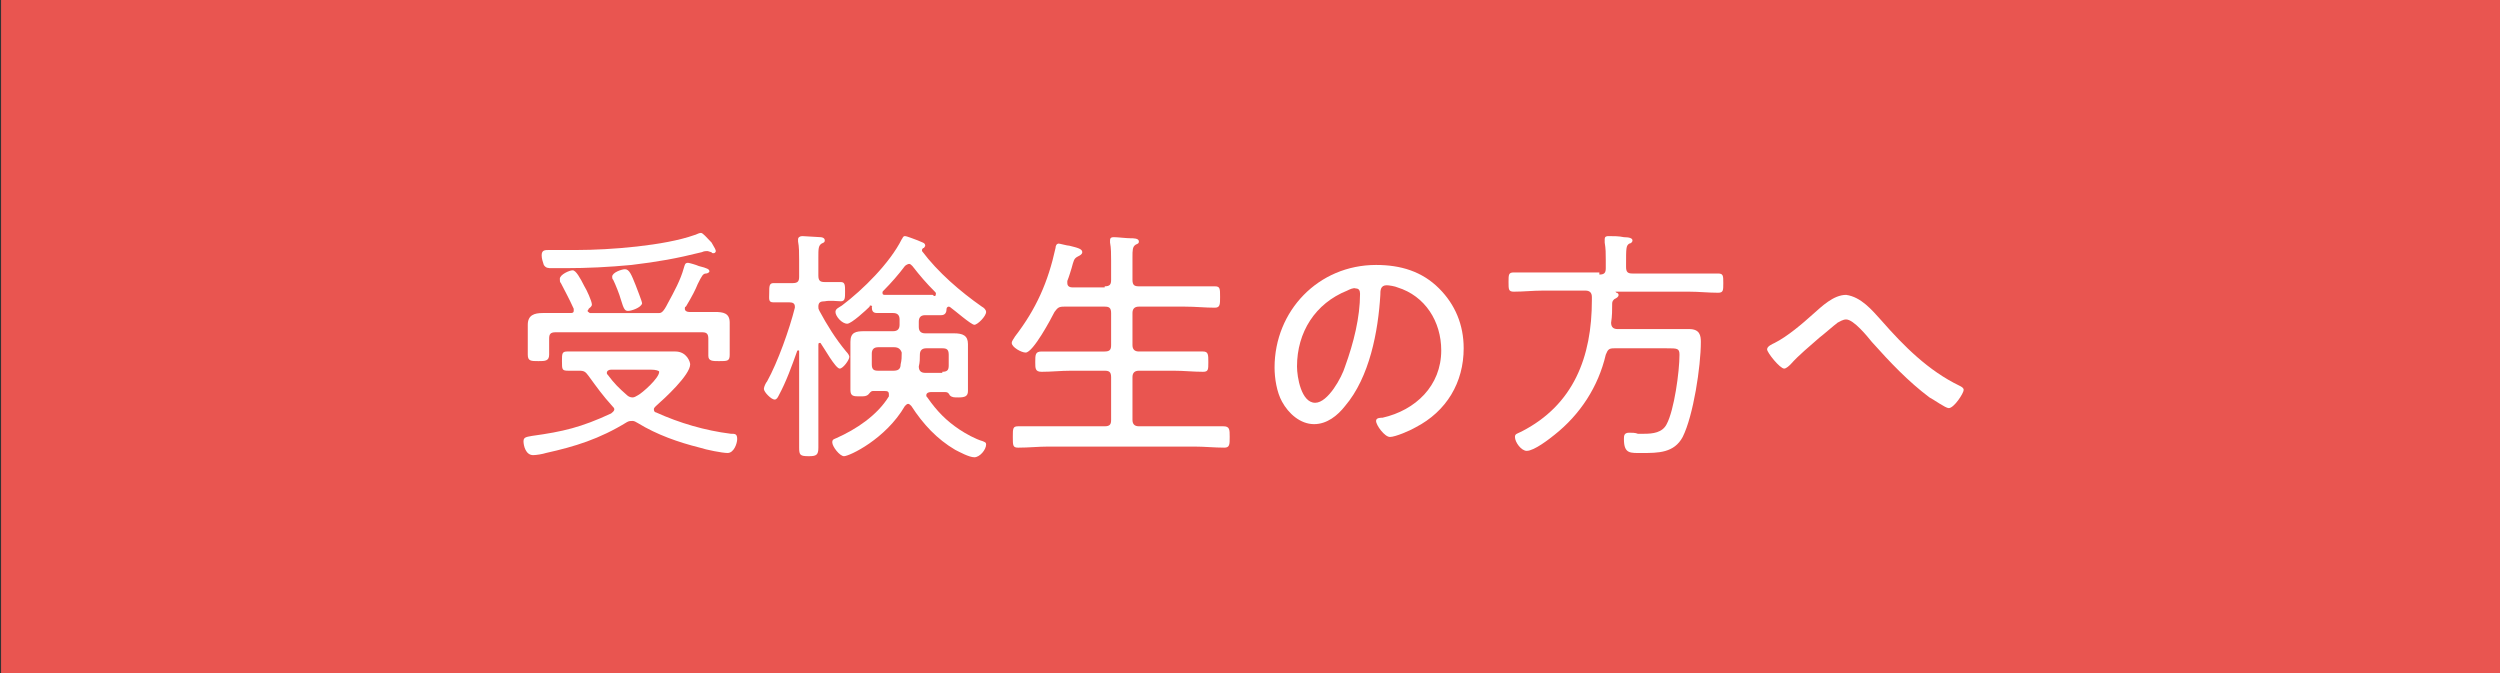
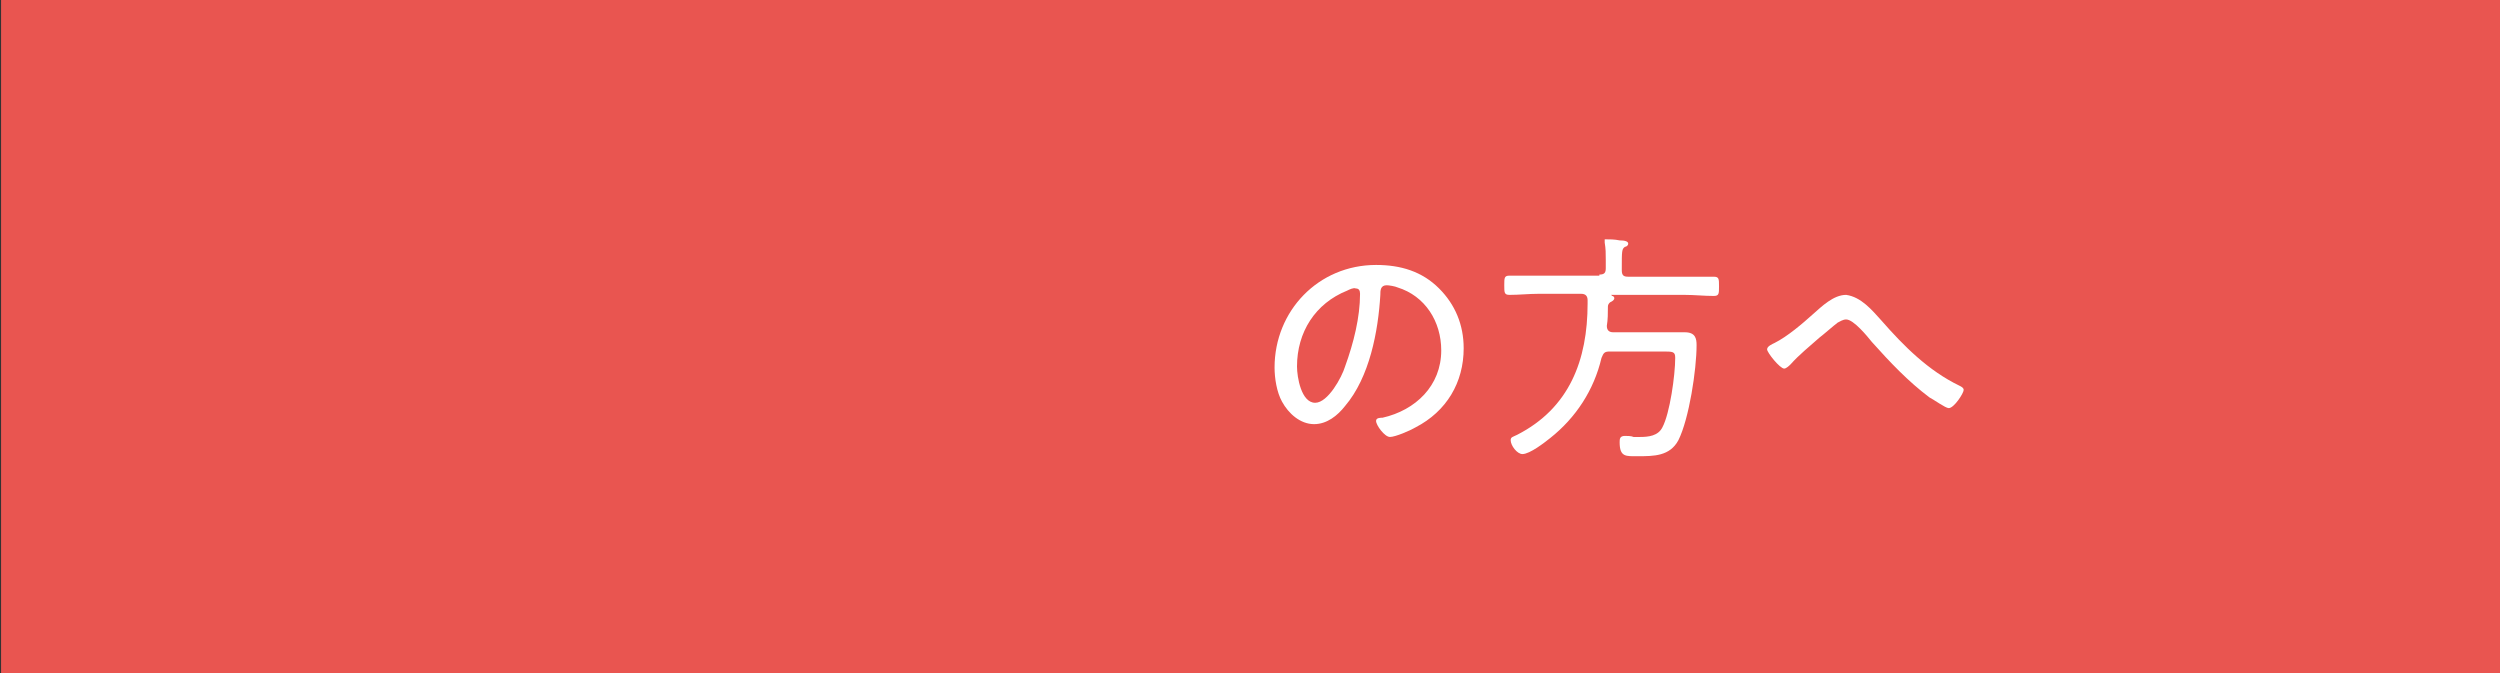
<svg xmlns="http://www.w3.org/2000/svg" version="1.1" id="レイヤー_1" x="0px" y="0px" viewBox="0 0 234 63" style="enable-background:new 0 0 234 63;" xml:space="preserve">
  <rect x="0" y="0" width="234" height="63" fill="#333333" stroke="none" />
  <style type="text/css">
	.st0{fill:#E95550;}
	.st1{fill:#FFFFFF;}
</style>
  <rect x="0.1" y="-0.2" class="st0" width="234.1" height="63.7" />
  <g>
-     <path class="st1" d="M51.1,42.4c-0.3,0.1-0.9,0.2-1.2,0.2c-0.7,0-0.9-0.9-0.9-1.3c0-0.4,0.3-0.4,0.8-0.5c2.9-0.4,4.6-0.8,7.4-2.1   c0.1-0.1,0.3-0.2,0.3-0.4c0-0.1-0.1-0.2-0.2-0.3c-0.9-1-1.4-1.7-2.2-2.8c-0.3-0.4-0.4-0.5-0.9-0.5c-0.4,0-0.7,0-1,0   c-0.6,0-0.6-0.1-0.6-0.9c0-0.7,0-0.9,0.5-0.9c0.9,0,1.8,0,2.7,0h5.7c0.6,0,1.1,0,1.7,0c1.1,0,1.4,1,1.4,1.2c0,1-2.4,3.2-3.2,3.9   c-0.1,0.1-0.2,0.2-0.2,0.3c0,0.2,0.1,0.3,0.2,0.3c2.2,1,4.6,1.7,7,2c0.4,0,0.6,0,0.6,0.5c0,0.4-0.3,1.3-0.9,1.3   c-0.5,0-2-0.3-2.6-0.5c-2-0.5-4-1.2-5.8-2.3c-0.2-0.1-0.3-0.2-0.5-0.2s-0.3,0-0.5,0.1C56.1,41.1,53.8,41.8,51.1,42.4z M64.1,28.9   c0,0.2,0.2,0.3,0.4,0.3h0.2c0.7,0,1.5,0,2.2,0c0.8,0,1.4,0.1,1.4,1c0,0.4,0,0.8,0,1.2v0.9c0,0.3,0,0.6,0,0.9c0,0.6-0.2,0.6-1,0.6   c-0.6,0-1,0-1-0.5c0-0.3,0-0.6,0-0.9v-0.7c0-0.5-0.2-0.6-0.6-0.6H52c-0.5,0-0.6,0.2-0.6,0.6v0.6c0,0.3,0,0.6,0,0.9   c0,0.6-0.4,0.6-1,0.6c-0.7,0-1,0-1-0.6c0-0.3,0-0.6,0-0.9v-0.8c0-0.4,0-0.8,0-1.1c0-0.9,0.6-1.1,1.4-1.1c0.8,0,1.5,0,2.3,0h0.3   c0.1,0,0.3,0,0.3-0.2c0,0,0-0.1,0-0.2c-0.5-1.1-0.8-1.6-1.2-2.4c-0.1-0.1-0.1-0.2-0.1-0.4c0-0.4,0.9-0.8,1.2-0.8   c0.3,0,0.7,0.7,1.1,1.5c0.2,0.3,0.7,1.4,0.7,1.7c0,0.2-0.2,0.3-0.3,0.4c0,0.1-0.1,0.1-0.1,0.2c0,0.1,0.1,0.1,0.2,0.2h6.5   c0.2,0,0.4-0.1,0.8-0.9c0.6-1.1,1.2-2.2,1.5-3.3c0.1-0.3,0.1-0.5,0.4-0.5c0.1,0,0.8,0.2,1,0.3c0.8,0.2,1,0.3,1,0.5   c0,0.1-0.2,0.2-0.3,0.2c-0.3,0-0.4,0.2-0.8,1c-0.2,0.5-0.5,1.1-1.1,2.1C64.1,28.7,64.1,28.8,64.1,28.9z M67,23.5   c0,0.1-0.1,0.2-0.2,0.2c-0.1,0-0.2,0-0.2-0.1c-0.1,0-0.3-0.1-0.4-0.1s-0.3,0-0.5,0.1c-2.4,0.6-4.1,0.9-6.6,1.2   c-2.1,0.2-4.1,0.3-6.2,0.3h-1.2c-0.4,0-0.6,0-0.8-0.3c-0.1-0.3-0.2-0.6-0.2-0.9c0-0.5,0.3-0.5,0.7-0.5c0.9,0,1.8,0,2.6,0   c3.1,0,8.2-0.4,11-1.4c0.1,0,0.4-0.2,0.6-0.2c0.2,0,0.5,0.4,1,0.9C66.9,23.2,67,23.4,67,23.5z M61.7,34.8c0-0.1-0.3-0.2-0.8-0.2   h-3.7c-0.2,0-0.4,0.1-0.4,0.3c0,0.1,0,0.1,0.1,0.2c0.6,0.8,1,1.2,1.8,1.9c0.1,0.1,0.3,0.2,0.5,0.2c0.2,0,0.3-0.1,0.5-0.2   C60.1,36.8,61.7,35.4,61.7,34.8z M58.8,29.1c-0.3,0-0.4-0.1-0.7-1.1c-0.1-0.4-0.5-1.4-0.7-1.8c-0.1-0.1-0.1-0.2-0.1-0.3   c0-0.4,0.9-0.7,1.2-0.7c0.4,0,0.6,0.5,1,1.5c0.1,0.3,0.6,1.5,0.6,1.7C60,28.8,59.1,29.1,58.8,29.1z" />
-     <path class="st1" d="M76.7,32.1c-0.1,0-0.1,0.1-0.1,0.2v6.4c0,1.1,0,2.1,0,3.2c0,0.7-0.2,0.8-0.9,0.8c-0.8,0-0.9-0.1-0.9-0.8   c0-1.1,0-2.1,0-3.2v-5.8c0-0.1,0-0.1-0.1-0.1c0,0-0.1,0-0.1,0.1c-0.5,1.4-1,2.8-1.7,4.1c-0.1,0.2-0.2,0.4-0.4,0.4c-0.3,0-1-0.7-1-1   c0-0.2,0.2-0.6,0.3-0.7c1-1.8,2.1-4.9,2.6-6.9c0,0,0-0.1,0-0.1c0-0.3-0.2-0.4-0.5-0.4c-0.6,0-1.2,0-1.5,0c-0.5,0-0.4-0.3-0.4-0.9   c0-0.6,0-0.9,0.4-0.9c0.4,0,1,0,1.6,0h0.2c0.5,0,0.6-0.2,0.6-0.6v-1.6c0-0.6,0-1.2-0.1-1.7v-0.2c0-0.2,0.2-0.3,0.4-0.3   c0.3,0,1.4,0.1,1.7,0.1c0.2,0,0.4,0.1,0.4,0.3c0,0.2-0.1,0.2-0.3,0.3c-0.3,0.2-0.3,0.5-0.3,1.3v1.7c0,0.5,0.2,0.6,0.6,0.6   c0.6,0,1.1,0,1.5,0c0.4,0,0.4,0.3,0.4,0.9c0,0.6,0,0.9-0.4,0.9c-0.3,0-1-0.1-1.5,0c-0.4,0-0.6,0.1-0.6,0.5c0,0.2,0,0.2,0.1,0.4   c0.7,1.3,1.5,2.6,2.5,3.8c0.2,0.2,0.3,0.4,0.3,0.5c0,0.3-0.6,1.1-0.9,1.1c-0.4,0-1.5-2-1.8-2.4C76.8,32.1,76.7,32.1,76.7,32.1z    M81.5,28.6c-0.1,0-0.1,0-0.1,0.1c-0.3,0.3-1.7,1.6-2.1,1.6c-0.5,0-1.1-0.7-1.1-1.1c0-0.3,0.3-0.4,0.6-0.6c2-1.5,4.5-4,5.6-6.2   c0.1-0.1,0.1-0.3,0.3-0.3c0.2,0,0.9,0.3,1.2,0.4c0.4,0.2,0.7,0.2,0.7,0.5c0,0.1-0.1,0.1-0.1,0.2c-0.1,0-0.2,0.1-0.2,0.2   c0,0,0,0.1,0,0.1c1.5,2,3.6,3.8,5.6,5.2c0.2,0.1,0.4,0.3,0.4,0.5c0,0.4-0.8,1.2-1.1,1.2c-0.3,0-1.9-1.4-2.2-1.6   c0,0-0.1-0.1-0.2-0.1c-0.1,0-0.2,0.1-0.2,0.2c0,0.3-0.1,0.6-0.5,0.6c-0.5,0-1,0-1.5,0c-0.4,0-0.6,0.2-0.6,0.6v0.5   c0,0.4,0.2,0.6,0.6,0.6H88c0.4,0,0.9,0,1.3,0c0.8,0,1.3,0.2,1.3,1c0,0.3,0,0.6,0,0.9v2.4c0,0.3,0,0.8,0,1.1c0,0.5-0.3,0.6-0.9,0.6   c-0.4,0-0.6,0-0.8-0.2c-0.1-0.2-0.2-0.3-0.4-0.3h-1.4c-0.2,0-0.4,0.1-0.4,0.3c0,0.1,0,0.1,0.1,0.2c0.9,1.3,1.8,2.2,3,3   c0.6,0.4,1.5,0.9,2.2,1.1c0.2,0.1,0.3,0.1,0.3,0.3c0,0.5-0.6,1.2-1.1,1.2c-0.5,0-1.4-0.5-1.8-0.7c-1.7-1-3-2.4-4.1-4.1   c-0.1-0.1-0.2-0.2-0.3-0.2s-0.2,0.1-0.3,0.2c-1.8,3.1-5.2,4.7-5.7,4.7c-0.4,0-1.1-0.9-1.1-1.3c0-0.3,0.2-0.3,0.4-0.4   c1.8-0.8,3.8-2.1,4.9-3.9c0-0.1,0-0.1,0-0.2c0-0.3-0.2-0.3-0.4-0.3h-1.1c-0.2,0-0.3,0.2-0.4,0.3c-0.2,0.2-0.4,0.2-0.8,0.2   c-0.6,0-0.9,0-0.9-0.6c0-0.1,0-0.9,0-1.1V32c0-0.9,0.5-1,1.3-1c0.4,0,0.9,0,1.3,0h1.4c0.4,0,0.6-0.2,0.6-0.6v-0.5   c0-0.4-0.2-0.6-0.6-0.6c-0.5,0-1,0-1.5,0c-0.4,0-0.5-0.2-0.5-0.6C81.7,28.7,81.6,28.6,81.5,28.6z M83.7,32.5h-1.5   c-0.4,0-0.6,0.2-0.6,0.6v1c0,0.5,0.2,0.6,0.6,0.6h1.4c0.4,0,0.7-0.1,0.7-0.6c0.1-0.4,0.1-0.7,0.1-1.1   C84.3,32.7,84.1,32.5,83.7,32.5z M87.6,27.5c0-0.1,0-0.1-0.1-0.2c-0.8-0.8-1.4-1.5-2.1-2.4c-0.1-0.1-0.2-0.2-0.3-0.2   s-0.3,0.1-0.4,0.2c-0.6,0.8-1.3,1.6-2,2.3c-0.1,0.1-0.1,0.1-0.1,0.2c0,0.2,0.1,0.2,0.3,0.2c0.3,0,0.7,0,1,0h2.4c0.3,0,0.7,0,1,0   C87.5,27.8,87.6,27.7,87.6,27.5z M88.2,34.8c0.5,0,0.6-0.2,0.6-0.6v-1c0-0.5-0.2-0.6-0.6-0.6h-1.5c-0.4,0-0.6,0.2-0.6,0.6   c0,0.4,0,0.7-0.1,1.1c0,0.4,0.2,0.6,0.6,0.6H88.2z" />
-     <path class="st1" d="M103.4,26.8c0.5,0,0.6-0.2,0.6-0.6v-1.8c0-0.6,0-1.2-0.1-1.7c0-0.1,0-0.1,0-0.2c0-0.3,0.2-0.3,0.4-0.3   c0.3,0,1.1,0.1,1.5,0.1c0.3,0,0.8,0,0.8,0.3c0,0.2-0.1,0.2-0.3,0.3c-0.3,0.2-0.3,0.5-0.3,1.2v2.1c0,0.5,0.2,0.6,0.6,0.6h4.3   c0.9,0,1.8,0,2.8,0c0.5,0,0.5,0.2,0.5,1c0,0.7,0,1-0.5,1c-0.9,0-1.8-0.1-2.8-0.1h-4.3c-0.4,0-0.6,0.2-0.6,0.6v3   c0,0.4,0.2,0.6,0.6,0.6h3.3c0.9,0,1.8,0,2.7,0c0.5,0,0.5,0.3,0.5,1c0,0.7,0,0.9-0.5,0.9c-0.9,0-1.8-0.1-2.7-0.1h-3.3   c-0.4,0-0.6,0.2-0.6,0.6v4c0,0.4,0.2,0.6,0.6,0.6h5.1c0.9,0,1.9,0,2.8,0c0.6,0,0.6,0.3,0.6,1c0,0.7,0,1-0.5,1   c-0.9,0-1.9-0.1-2.8-0.1H98.1c-0.9,0-1.8,0.1-2.8,0.1c-0.5,0-0.5-0.2-0.5-1s0-1,0.5-1c0.9,0,1.9,0,2.8,0h5.3c0.5,0,0.6-0.2,0.6-0.6   v-4c0-0.5-0.2-0.6-0.6-0.6h-3.2c-0.9,0-1.8,0.1-2.7,0.1c-0.6,0-0.6-0.3-0.6-0.9c0-0.7,0-1,0.6-1c0.9,0,1.8,0,2.7,0h3.2   c0.5,0,0.6-0.2,0.6-0.6v-3c0-0.5-0.2-0.6-0.6-0.6h-3.8c-0.5,0-0.6,0.1-0.9,0.5c-0.3,0.6-2,3.8-2.7,3.8c-0.4,0-1.3-0.5-1.3-0.9   c0-0.2,0.2-0.4,0.3-0.6c2-2.6,3.1-5.1,3.8-8.3c0-0.2,0.1-0.4,0.3-0.4c0.1,0,0.8,0.2,1,0.2c0.8,0.2,1.2,0.3,1.2,0.6   c0,0.2-0.2,0.3-0.4,0.4c-0.4,0.2-0.4,0.4-0.6,1.1c-0.1,0.3-0.2,0.7-0.4,1.2c0,0.1,0,0.1,0,0.2c0,0.4,0.4,0.4,0.5,0.4H103.4z" />
    <path class="st1" d="M134.7,27c1.5,1.5,2.3,3.4,2.3,5.6c0,3.2-1.6,5.9-4.5,7.4c-0.5,0.3-1.9,0.9-2.4,0.9c-0.5,0-1.3-1.1-1.3-1.5   c0-0.3,0.4-0.3,0.6-0.3c3.1-0.7,5.5-3,5.5-6.3c0-2.7-1.5-5.1-4.1-5.9c-0.2-0.1-0.8-0.2-1-0.2c-0.6,0-0.6,0.5-0.6,0.9   c-0.2,3.4-1,7.7-3.3,10.4c-0.7,0.9-1.7,1.7-2.9,1.7c-1.3,0-2.4-1-3-2.1c-0.5-0.9-0.7-2.2-0.7-3.2c0-5.3,4.1-9.6,9.5-9.6   C131.1,24.8,133.1,25.4,134.7,27z M126.1,27.2c-3,1.2-4.7,3.9-4.7,7.1c0,1,0.4,3.4,1.7,3.4c1.2,0,2.5-2.4,2.8-3.4   c0.8-2.2,1.4-4.6,1.4-6.8c0-0.3-0.1-0.5-0.4-0.5C126.7,26.9,126.3,27.1,126.1,27.2z" />
-     <path class="st1" d="M149.7,25.7c0.5,0,0.6-0.2,0.6-0.6v-0.8c0-0.6,0-1-0.1-1.6c0-0.1,0-0.2,0-0.3c0-0.3,0.2-0.3,0.4-0.3   c0.5,0,0.9,0,1.4,0.1c0.5,0,0.8,0.1,0.8,0.3c0,0.2-0.2,0.3-0.3,0.3c-0.3,0.2-0.3,0.4-0.3,2v0.2c0,0.5,0.2,0.6,0.6,0.6h5.3   c0.9,0,1.8,0,2.7,0c0.5,0,0.5,0.2,0.5,0.9s0,0.9-0.5,0.9c-0.9,0-1.8-0.1-2.7-0.1h-6.8c-0.1,0-0.1,0-0.1,0c0,0,0,0,0.1,0.1   c0.1,0,0.2,0.1,0.2,0.2c0,0.2-0.2,0.3-0.4,0.4c-0.1,0.1-0.2,0.2-0.2,0.4c0,0.6,0,1.2-0.1,1.8c0,0.4,0.2,0.6,0.6,0.6h5.1   c0.5,0,1.1,0,1.6,0c1,0,1.1,0.6,1.1,1.2c0,2.3-0.7,6.9-1.7,8.9c-0.8,1.5-2.3,1.5-3.8,1.5c-1.1,0-1.7,0.1-1.7-1.3   c0-0.3,0-0.6,0.5-0.6c0.2,0,0.6,0,0.8,0.1c0.2,0,0.4,0,0.6,0c0.8,0,1.7-0.1,2.1-0.9c0.7-1.3,1.2-4.9,1.2-6.5c0-0.6-0.2-0.6-1.2-0.6   h-4.9c-0.5,0-0.6,0.1-0.8,0.6c-0.7,3-2.4,5.6-4.8,7.5c-0.5,0.4-1.9,1.5-2.6,1.5c-0.5,0-1.1-0.8-1.1-1.3c0-0.3,0.2-0.3,0.6-0.5   c4.9-2.5,6.6-7,6.6-12.3v-0.3c0-0.4-0.2-0.6-0.6-0.6h-4c-0.9,0-1.8,0.1-2.7,0.1c-0.5,0-0.5-0.2-0.5-0.9s0-0.9,0.5-0.9   c0.9,0,1.8,0,2.7,0H149.7z" />
+     <path class="st1" d="M149.7,25.7c0.5,0,0.6-0.2,0.6-0.6v-0.8c0-0.6,0-1-0.1-1.6c0-0.1,0-0.2,0-0.3c0.5,0,0.9,0,1.4,0.1c0.5,0,0.8,0.1,0.8,0.3c0,0.2-0.2,0.3-0.3,0.3c-0.3,0.2-0.3,0.4-0.3,2v0.2c0,0.5,0.2,0.6,0.6,0.6h5.3   c0.9,0,1.8,0,2.7,0c0.5,0,0.5,0.2,0.5,0.9s0,0.9-0.5,0.9c-0.9,0-1.8-0.1-2.7-0.1h-6.8c-0.1,0-0.1,0-0.1,0c0,0,0,0,0.1,0.1   c0.1,0,0.2,0.1,0.2,0.2c0,0.2-0.2,0.3-0.4,0.4c-0.1,0.1-0.2,0.2-0.2,0.4c0,0.6,0,1.2-0.1,1.8c0,0.4,0.2,0.6,0.6,0.6h5.1   c0.5,0,1.1,0,1.6,0c1,0,1.1,0.6,1.1,1.2c0,2.3-0.7,6.9-1.7,8.9c-0.8,1.5-2.3,1.5-3.8,1.5c-1.1,0-1.7,0.1-1.7-1.3   c0-0.3,0-0.6,0.5-0.6c0.2,0,0.6,0,0.8,0.1c0.2,0,0.4,0,0.6,0c0.8,0,1.7-0.1,2.1-0.9c0.7-1.3,1.2-4.9,1.2-6.5c0-0.6-0.2-0.6-1.2-0.6   h-4.9c-0.5,0-0.6,0.1-0.8,0.6c-0.7,3-2.4,5.6-4.8,7.5c-0.5,0.4-1.9,1.5-2.6,1.5c-0.5,0-1.1-0.8-1.1-1.3c0-0.3,0.2-0.3,0.6-0.5   c4.9-2.5,6.6-7,6.6-12.3v-0.3c0-0.4-0.2-0.6-0.6-0.6h-4c-0.9,0-1.8,0.1-2.7,0.1c-0.5,0-0.5-0.2-0.5-0.9s0-0.9,0.5-0.9   c0.9,0,1.8,0,2.7,0H149.7z" />
    <path class="st1" d="M176.1,30c2.1,2.4,4.4,4.7,7.3,6.1c0.2,0.1,0.4,0.2,0.4,0.4c0,0.3-0.9,1.7-1.4,1.7c-0.3,0-1.4-0.8-1.8-1   c-2-1.5-3.7-3.3-5.4-5.2c-0.4-0.5-1.7-2.1-2.4-2.1c-0.3,0-0.6,0.2-0.8,0.3c-0.4,0.3-1.3,1.1-1.7,1.4c-0.9,0.8-1.9,1.6-2.7,2.5   c-0.1,0.1-0.4,0.4-0.6,0.4c-0.4,0-1.6-1.5-1.6-1.8c0-0.3,0.5-0.5,0.7-0.6c1.2-0.6,2.6-1.8,3.6-2.7c0.8-0.7,1.9-1.8,3.1-1.8   C174.2,27.8,175.2,29,176.1,30z" />
  </g>
  <g>
</g>
  <g>
</g>
  <g>
</g>
  <g>
</g>
  <g>
</g>
  <g>
</g>
  <g>
</g>
  <g>
</g>
  <g>
</g>
  <g>
</g>
  <g>
</g>
  <g>
</g>
  <g>
</g>
  <g>
</g>
  <g>
</g>
</svg>